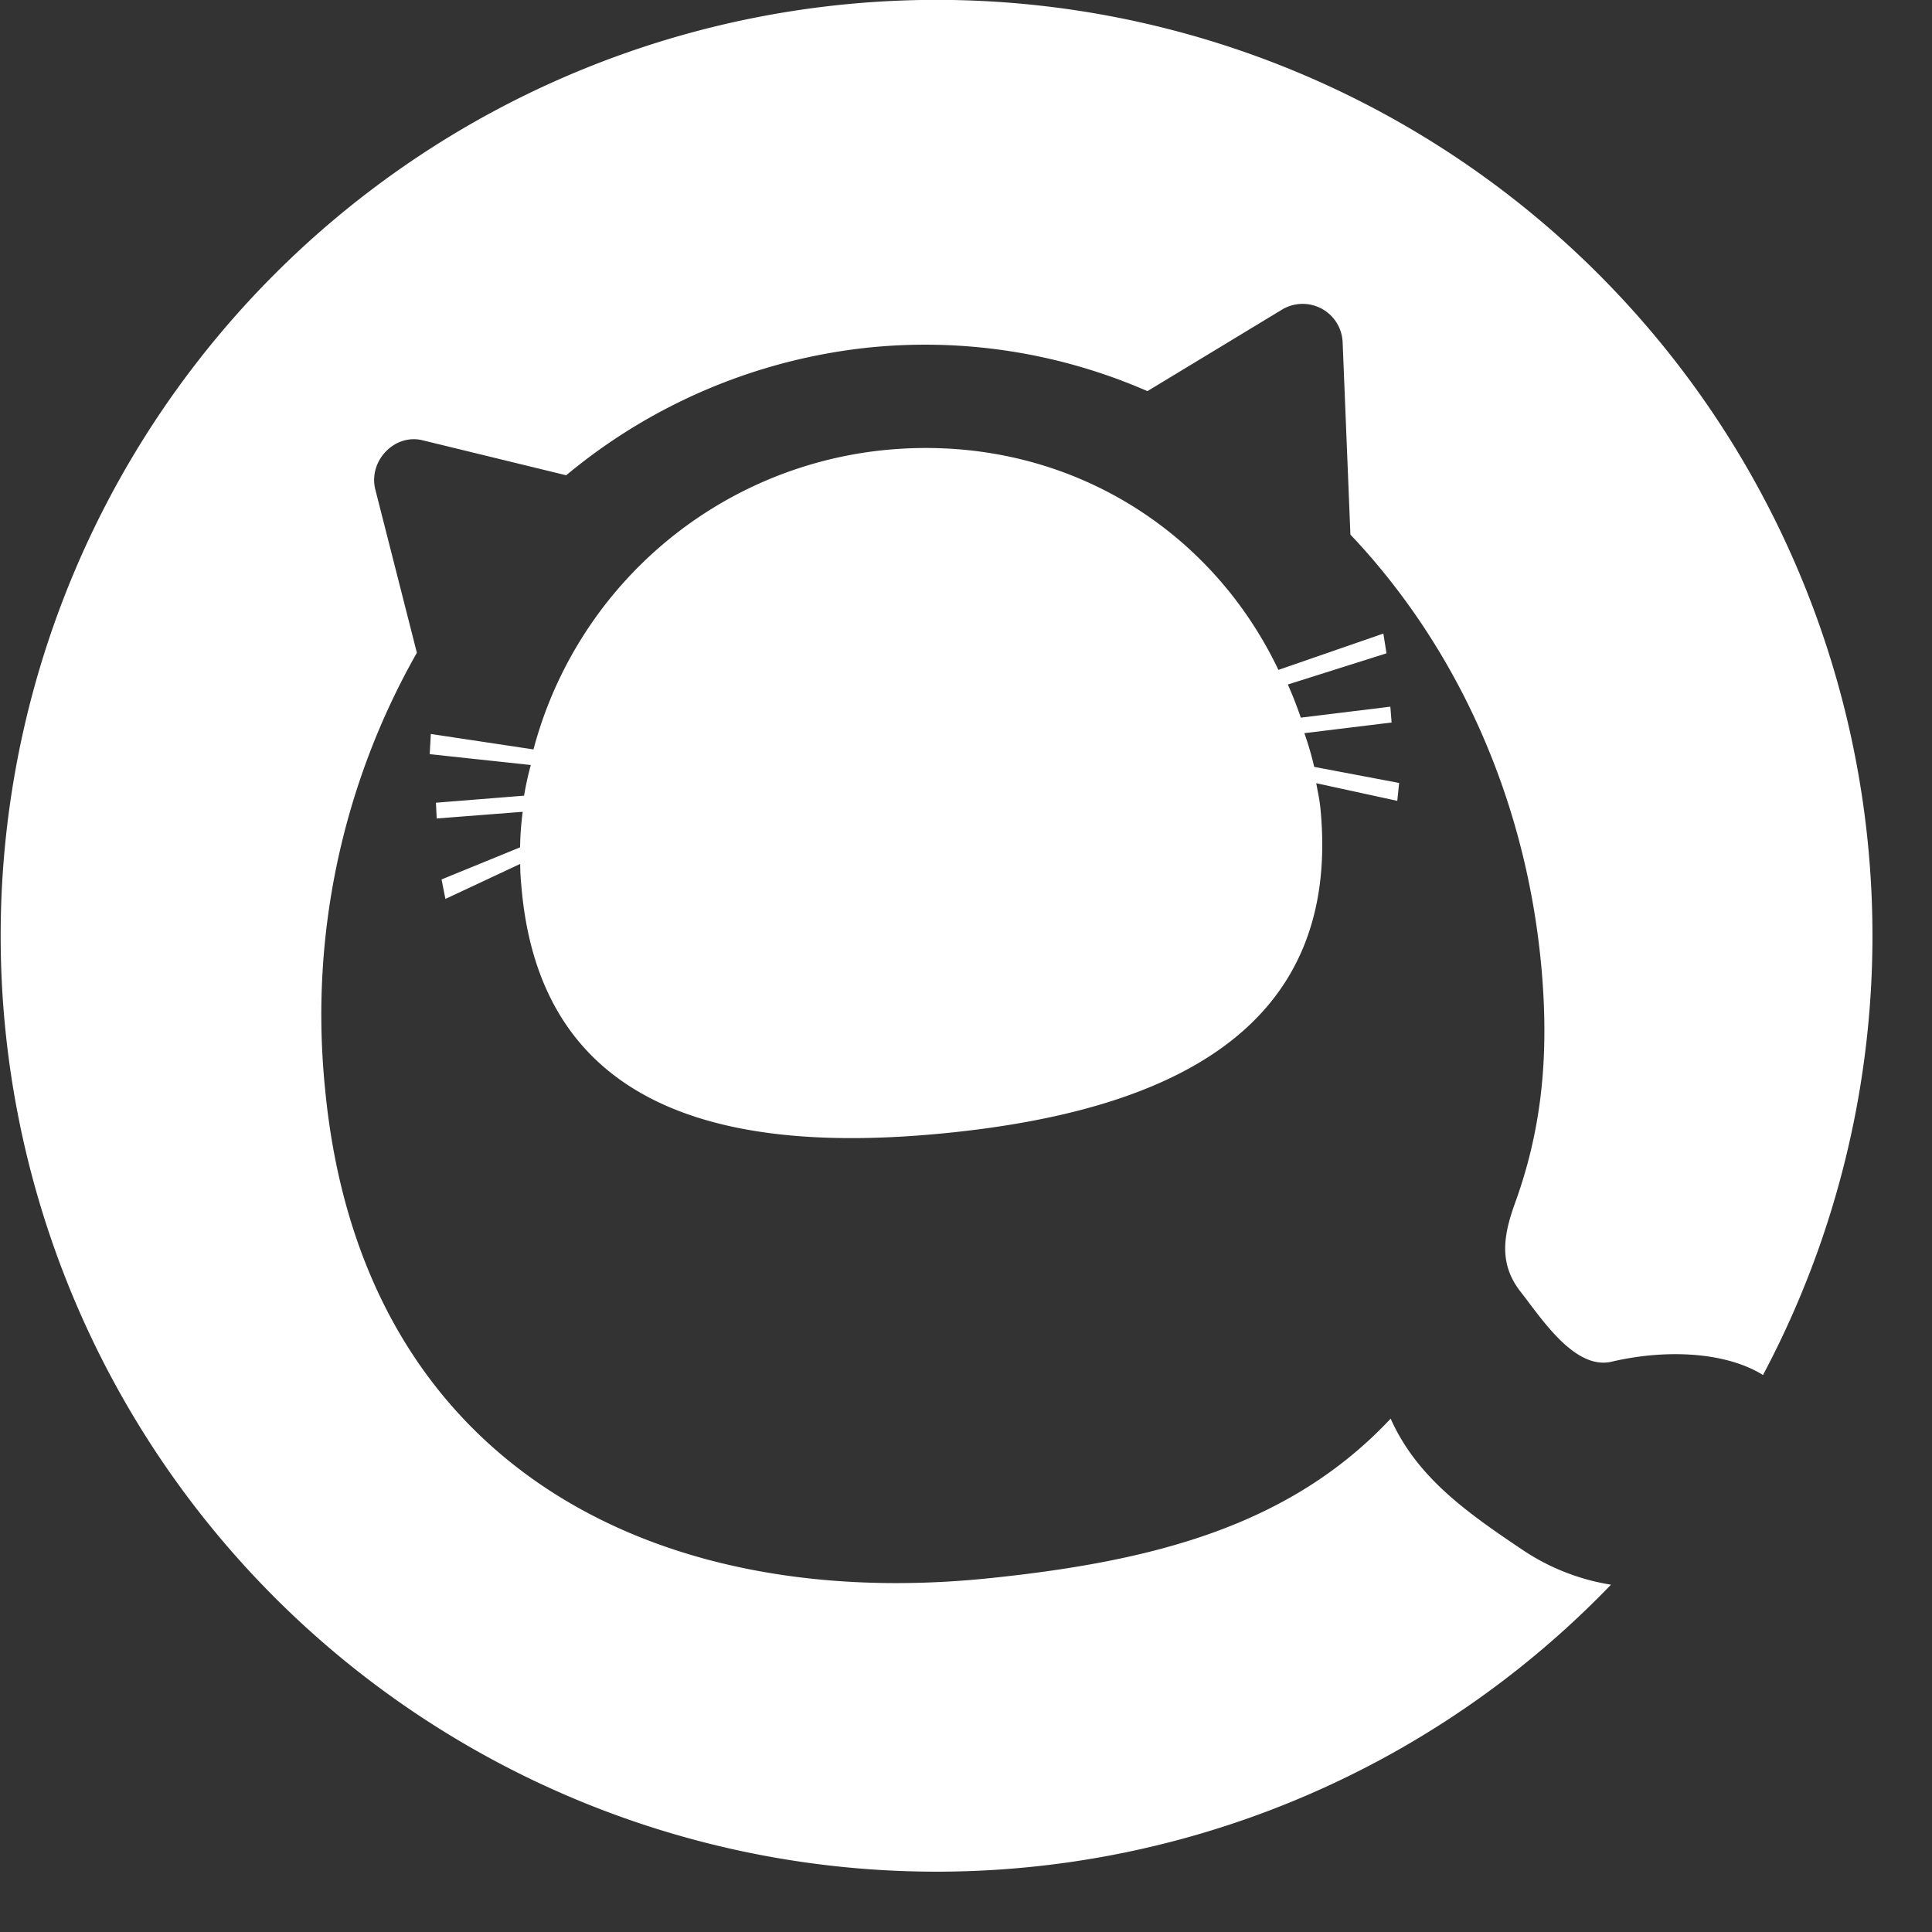
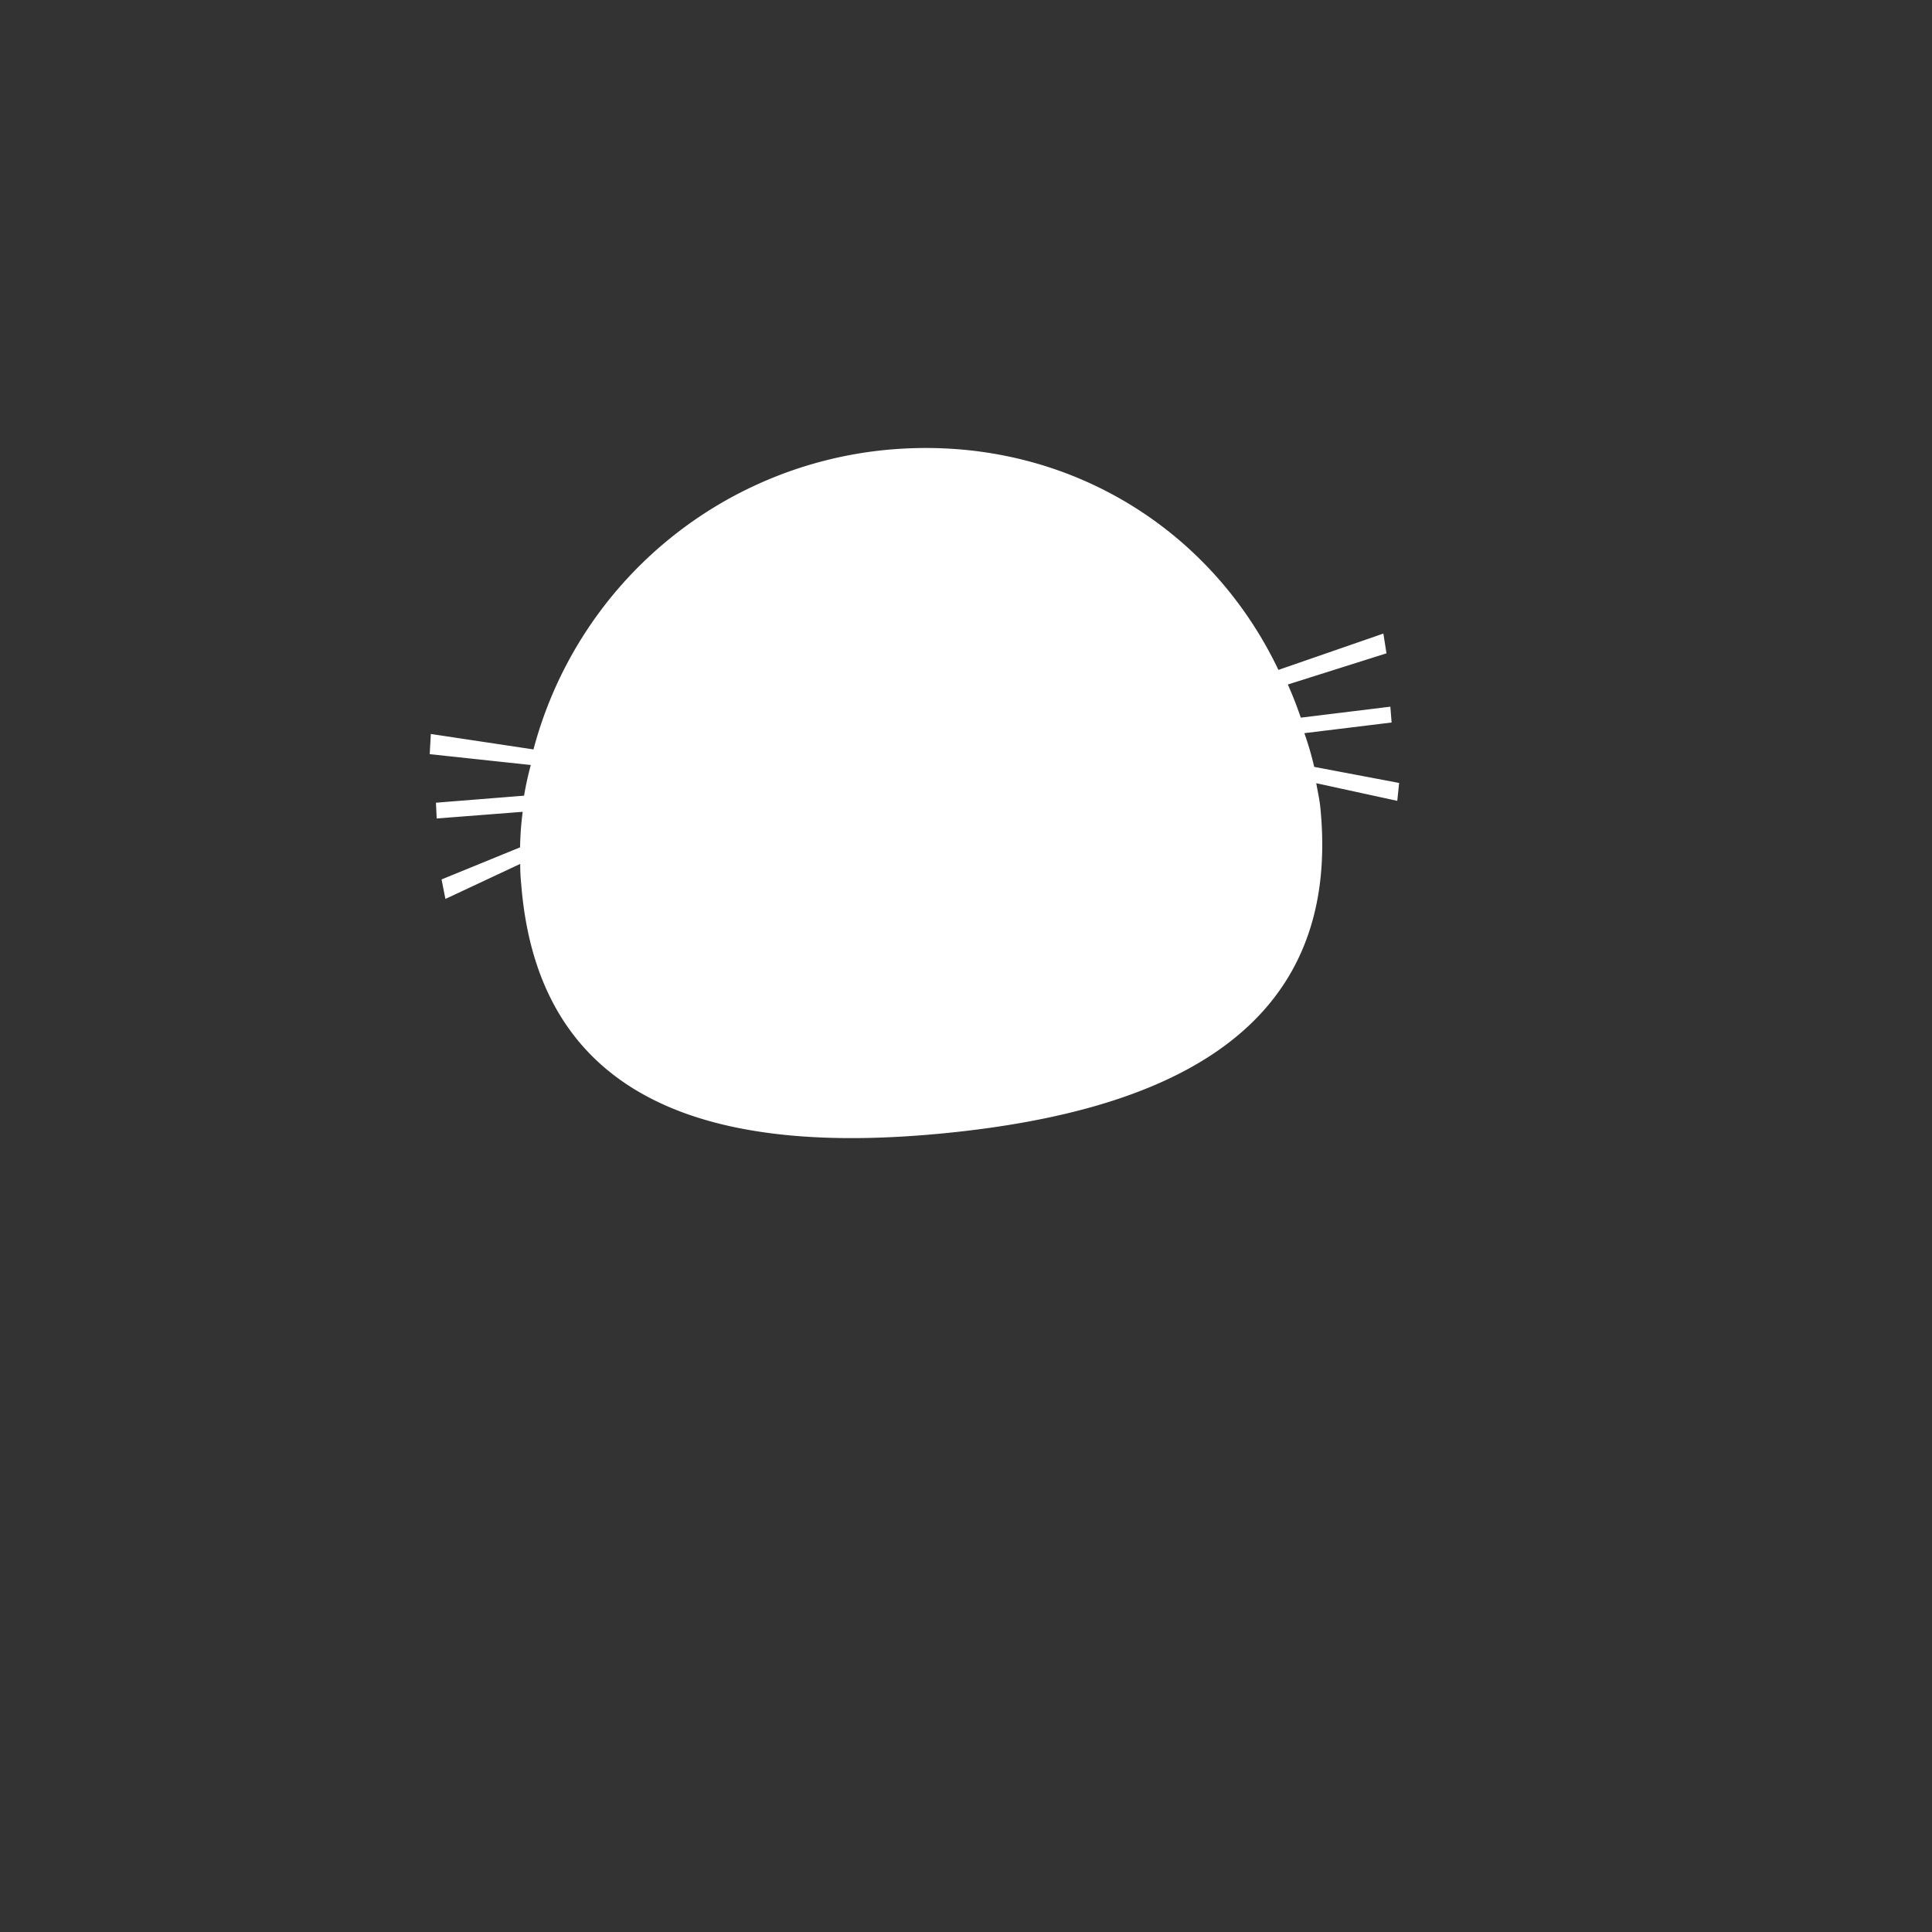
<svg xmlns="http://www.w3.org/2000/svg" width="31" height="31" fill="none">
  <rect width="100%" height="100%" fill="#333333" stroke="none" />
-   <path d="M22.314 22.763c-1.618 1.726-3.817 2.293-6.477 2.564-5.39.544-10.058-1.862-10.623-7.876a11.763 11.763 0 011.475-6.977L6.02 7.846c-.107-.456.313-.89.758-.782l2.307.562a9.06 9.06 0 014.862-2.05 8.91 8.91 0 014.464.7l2.168-1.313a.642.642 0 01.964.521l.125 3.094c1.668 1.76 2.8 4.164 3.06 6.895.145 1.542-.015 2.722-.424 3.847-.19.527-.249.973.1 1.414.334.426.864 1.253 1.456 1.115.889-.208 1.84-.153 2.428.214a15.017 15.017 0 10-2.439 3.364 3.542 3.542 0 01-1.433-.568c-.893-.6-1.686-1.162-2.102-2.096z" fill="#fff" />
-   <path d="M20.929 11.764l1.4-.171-.02-.254-1.437.176a6.445 6.445 0 00-.208-.532l1.583-.5-.05-.317-1.684.583c-1.13-2.368-3.571-3.806-6.337-3.526a6.5 6.5 0 00-5.616 4.802l-1.647-.248-.018.324 1.622.174c-.044.162-.08.326-.108.492l-1.414.113.012.253 1.38-.107a4.934 4.934 0 00-.042.57l-1.26.515.062.313 1.2-.562c0 .168.01.257.025.426.334 3.546 3.3 4.248 6.836 3.89 3.535-.358 6.315-1.64 5.981-5.186-.016-.17-.04-.26-.069-.425l1.3.283.03-.287-1.363-.258a4.867 4.867 0 00-.158-.541z" fill="#fff" />
+   <path d="M20.929 11.764l1.4-.171-.02-.254-1.437.176a6.445 6.445 0 00-.208-.532l1.583-.5-.05-.317-1.684.583c-1.13-2.368-3.571-3.806-6.337-3.526a6.5 6.5 0 00-5.616 4.802l-1.647-.248-.018.324 1.622.174c-.044.162-.08.326-.108.492l-1.414.113.012.253 1.38-.107a4.934 4.934 0 00-.042.57l-1.26.515.062.313 1.2-.562c0 .168.01.257.025.426.334 3.546 3.3 4.248 6.836 3.89 3.535-.358 6.315-1.64 5.981-5.186-.016-.17-.04-.26-.069-.425l1.3.283.03-.287-1.363-.258a4.867 4.867 0 00-.158-.541" fill="#fff" />
</svg>